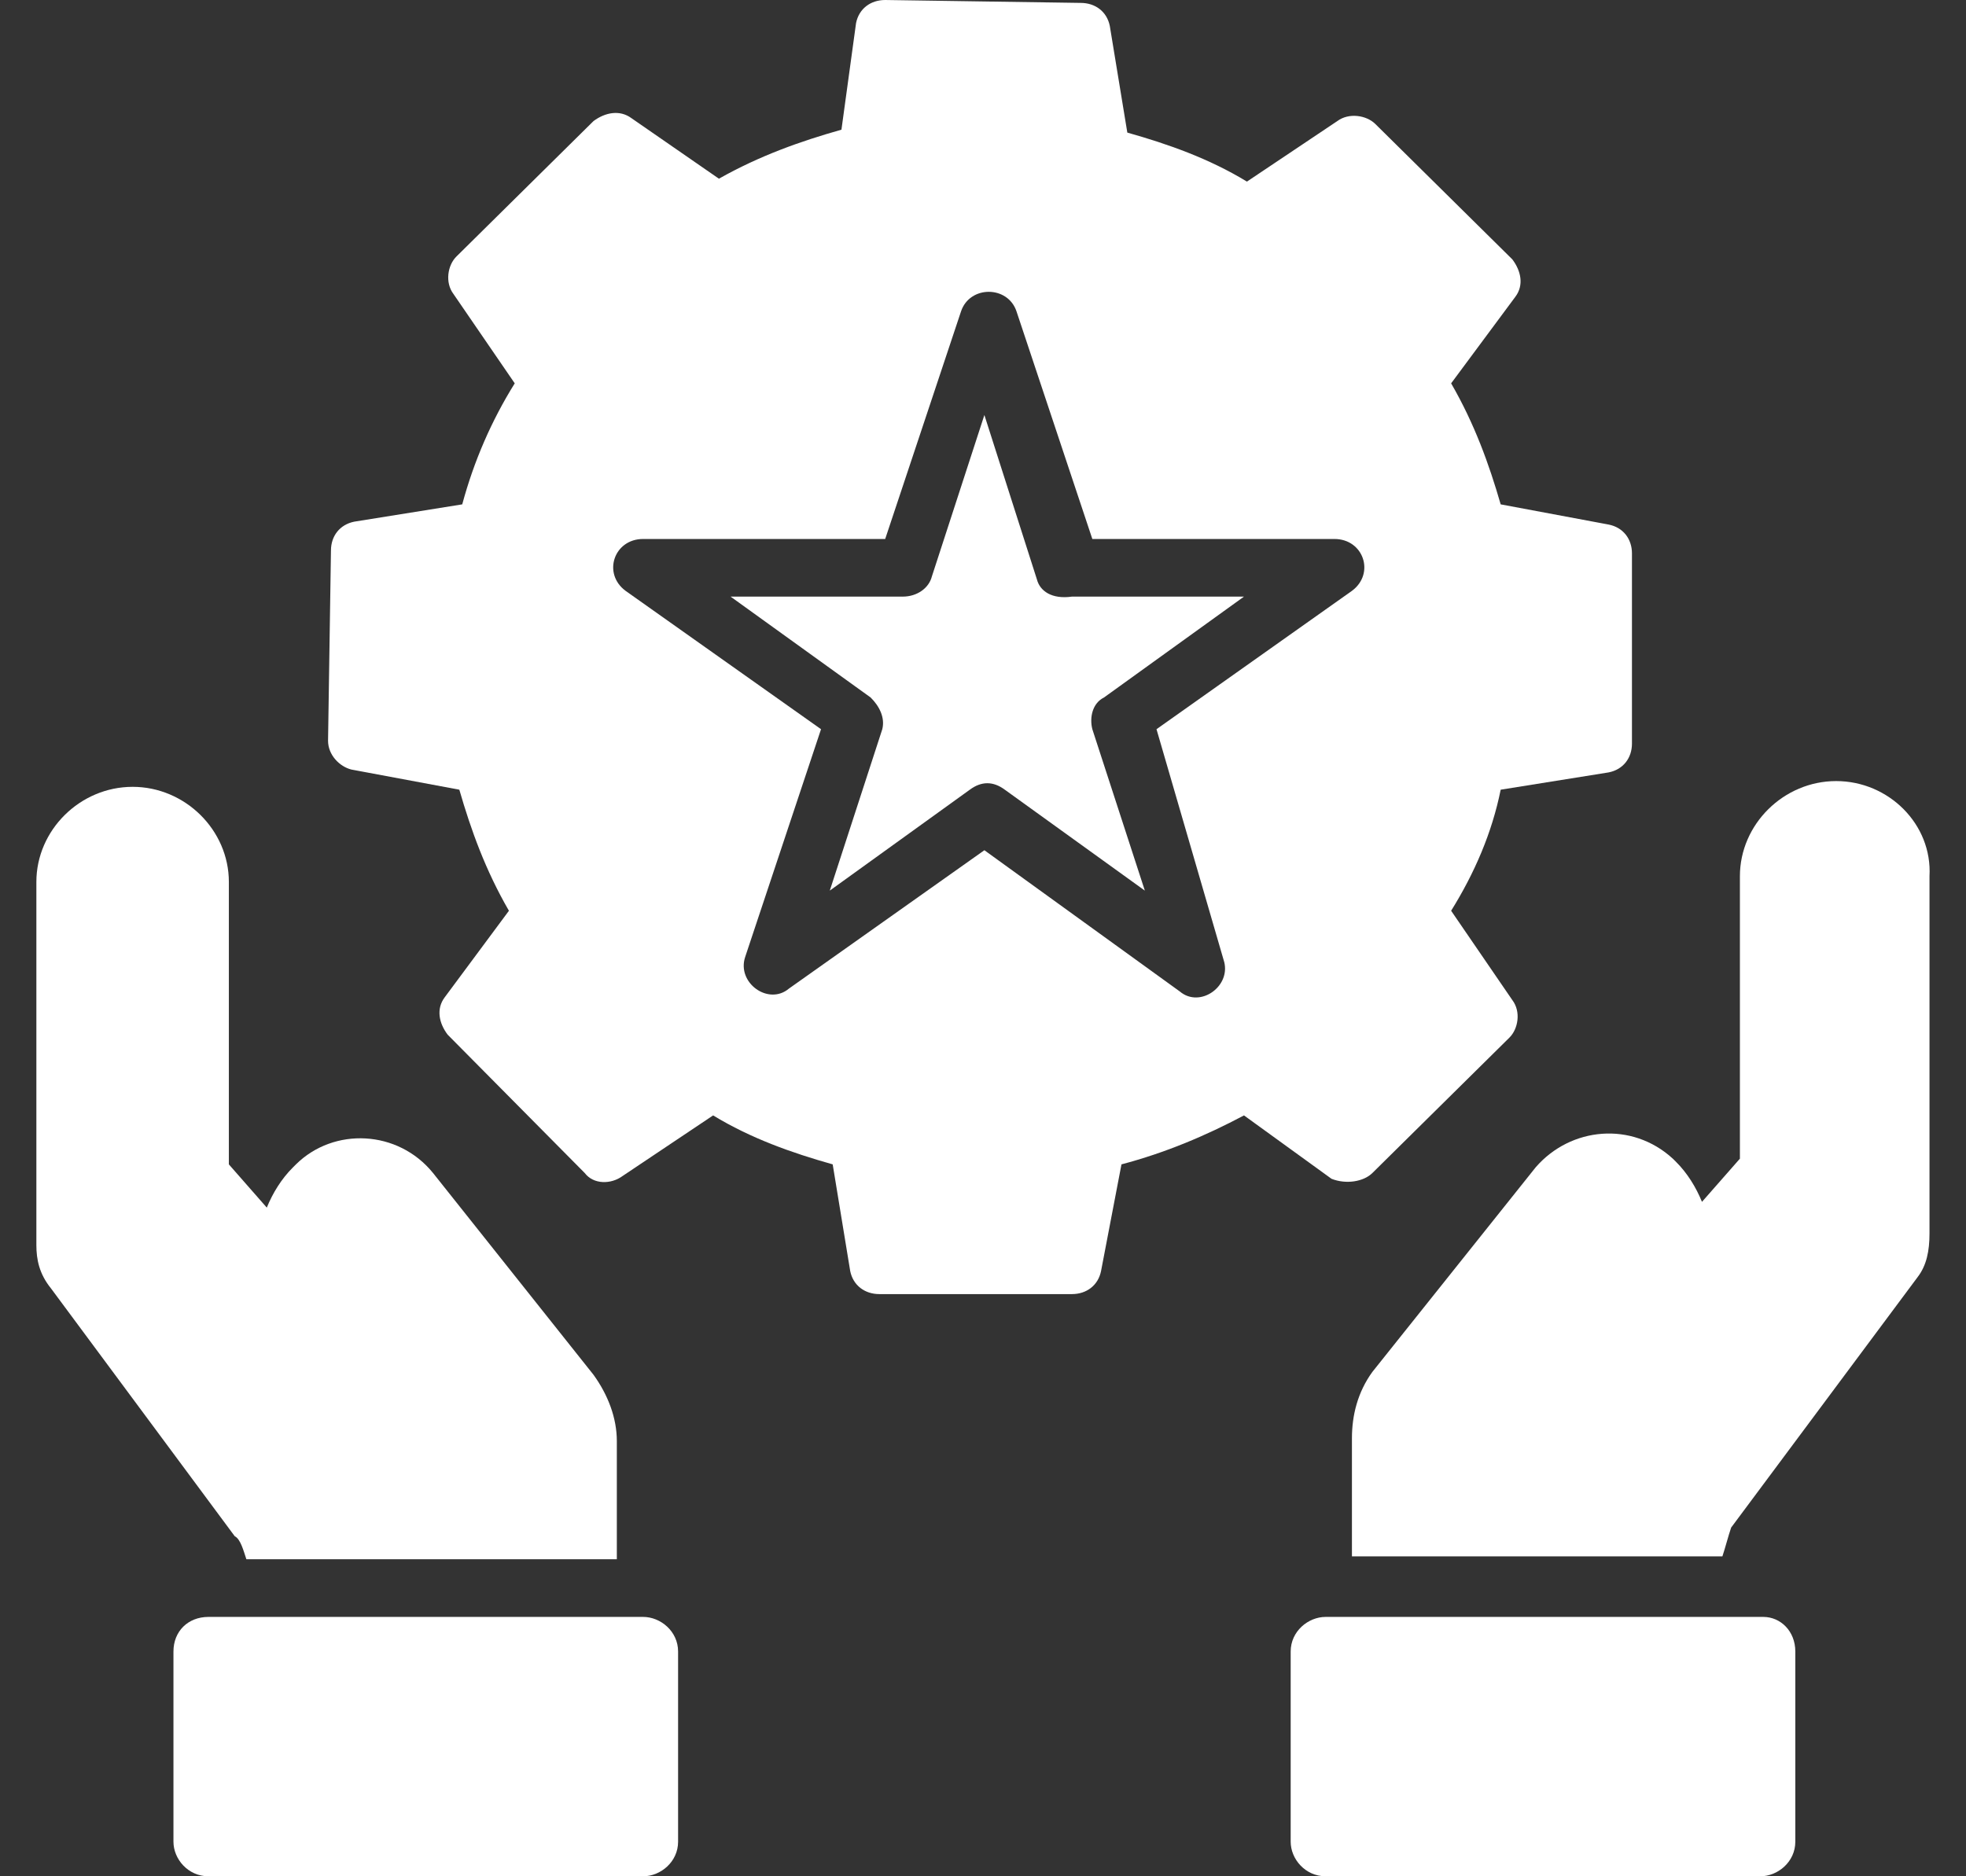
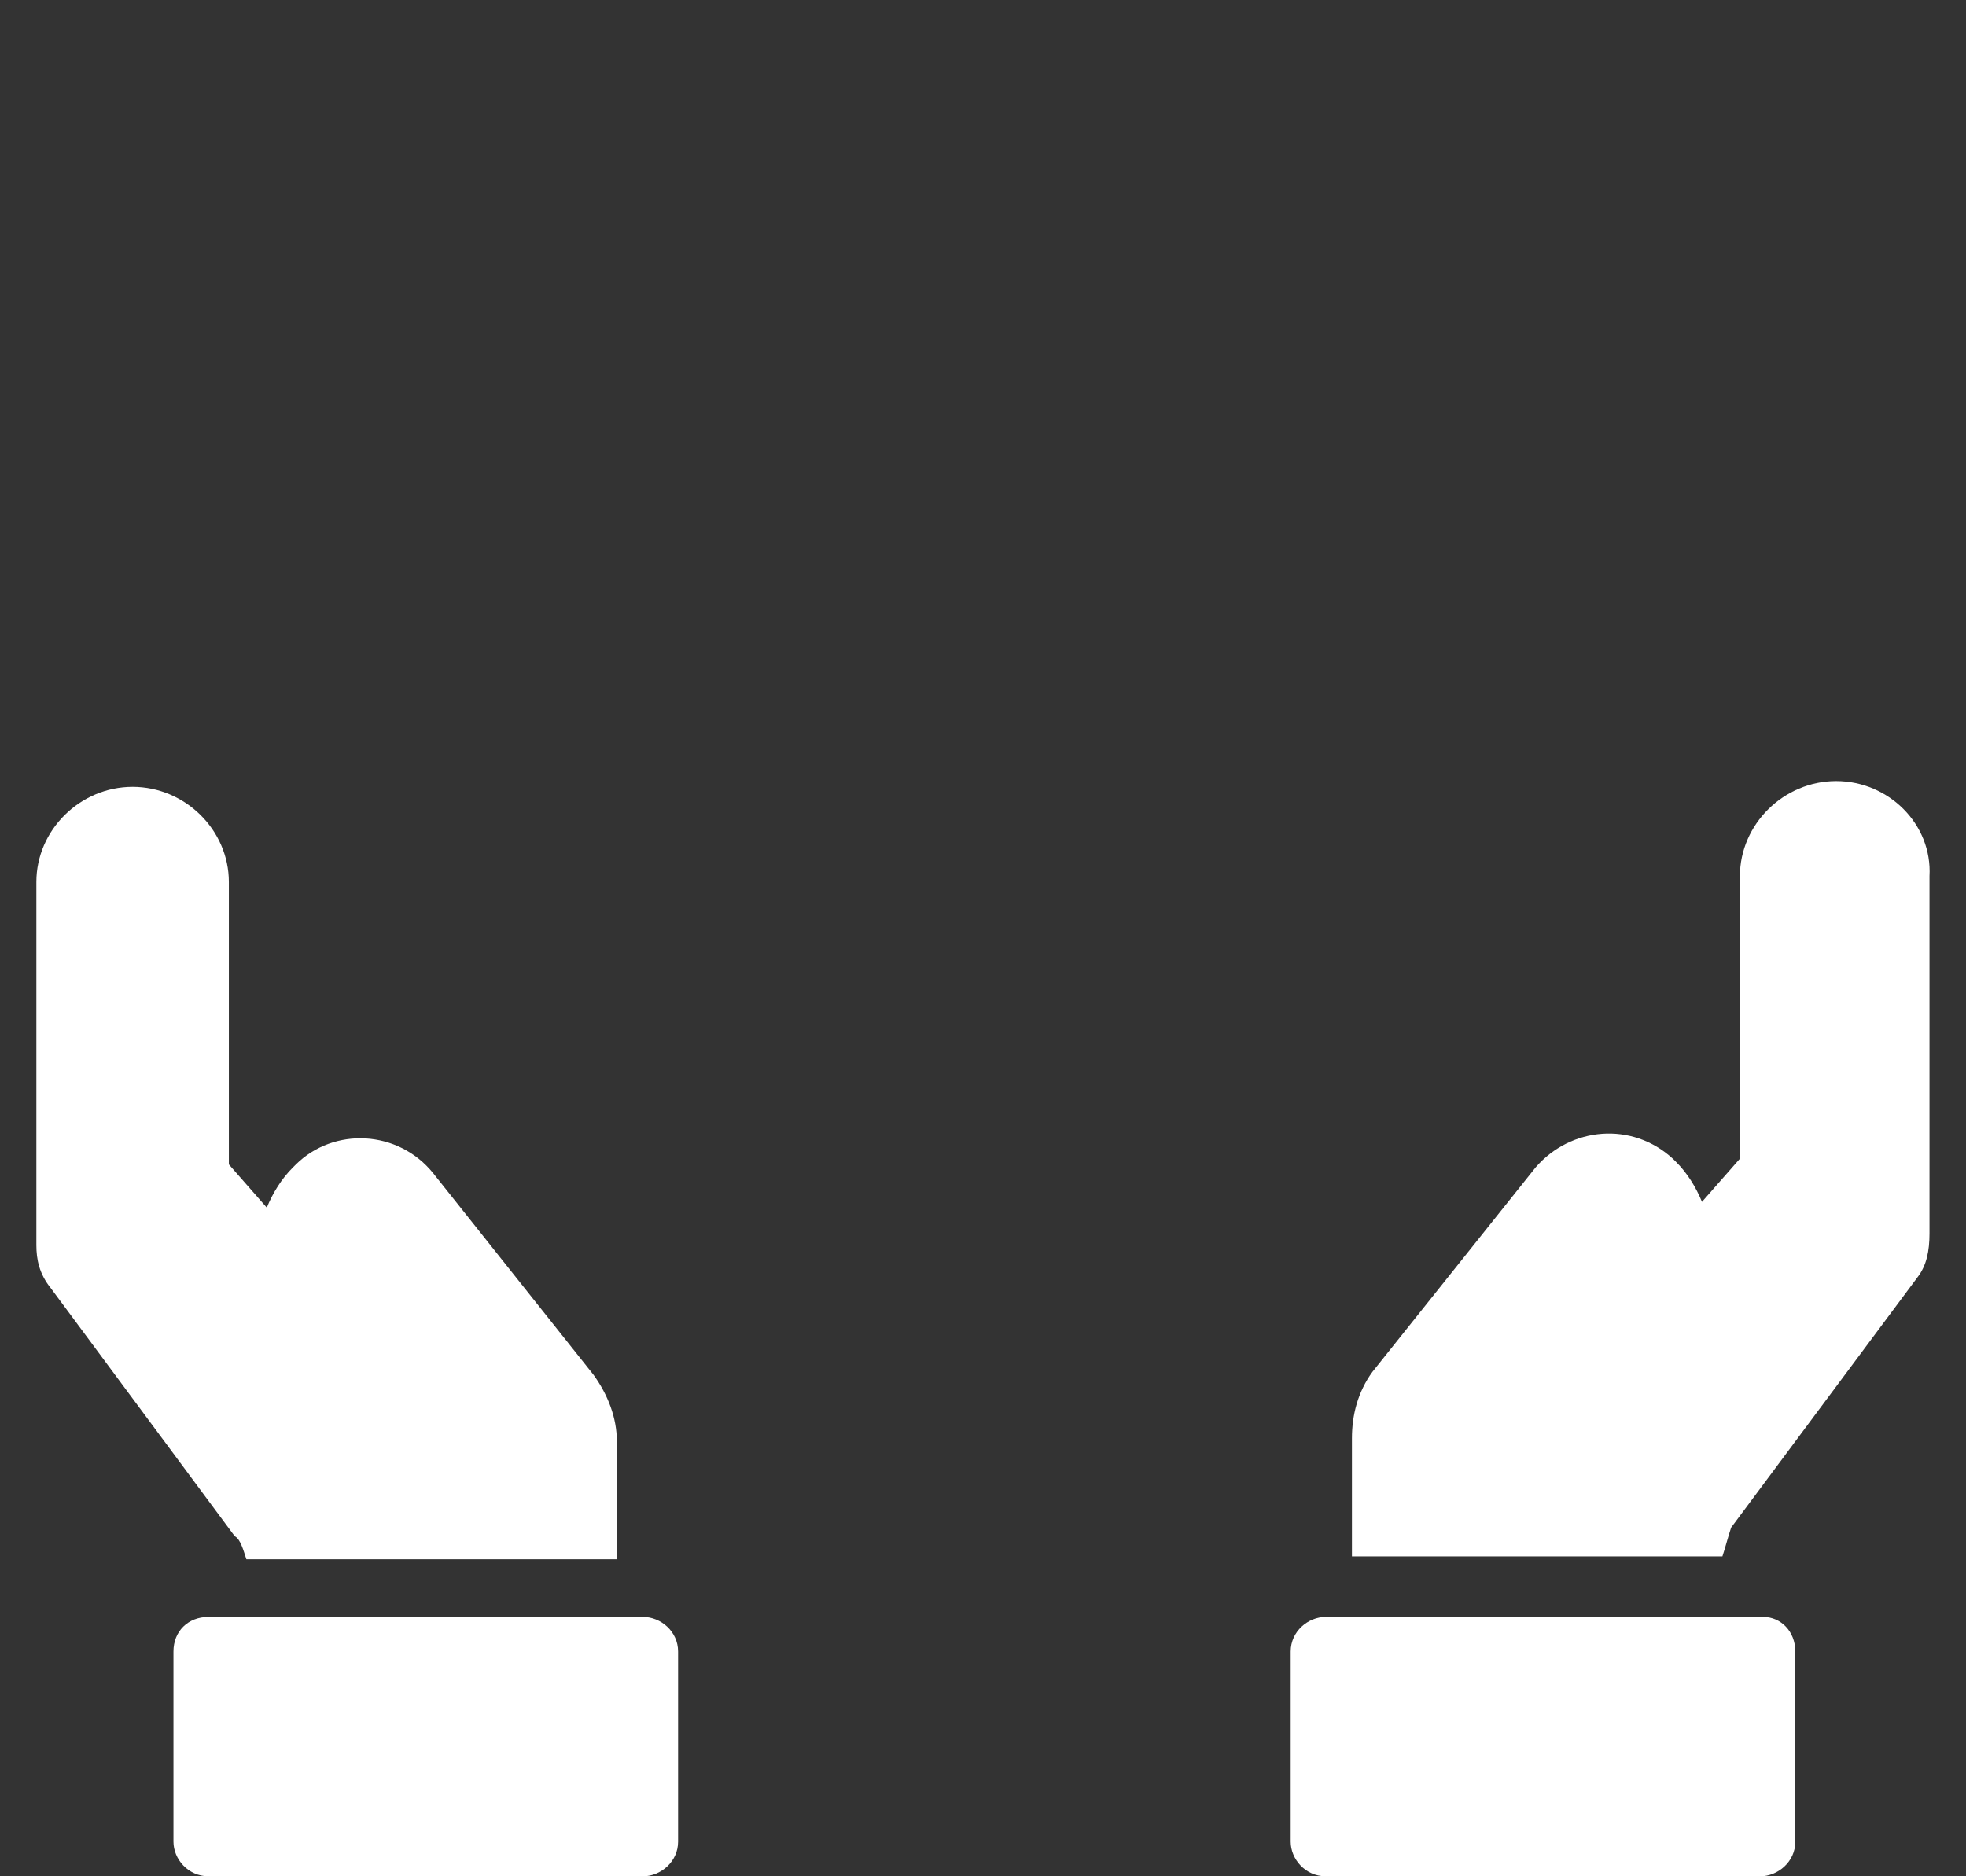
<svg xmlns="http://www.w3.org/2000/svg" width="44" height="42" viewBox="0 0 44 42" fill="none">
  <rect x="0" y="0" width="44" height="42" fill="#333333" stroke="none" />
  <g id="Group">
    <g id="Group_2">
      <path id="Vector" d="M39.462 36.194H29.669C29.278 36.194 28.886 36.516 28.886 36.968V41.226C28.886 41.613 29.212 42 29.669 42H39.397C39.788 42 40.18 41.677 40.18 41.226V36.968C40.18 36.516 39.854 36.194 39.462 36.194Z" fill="white" />
    </g>
    <g id="Group_3">
      <path id="Vector_2" d="M14.393 36.194H4.665C4.208 36.194 3.882 36.516 3.882 36.968V41.226C3.882 41.613 4.208 42 4.665 42H14.393C14.784 42 15.176 41.677 15.176 41.226V36.968C15.176 36.516 14.784 36.194 14.393 36.194Z" fill="white" />
    </g>
    <g id="Group_4">
      <path id="Vector_3" d="M5.514 34.903H13.805V32.258C13.805 31.742 13.609 31.226 13.283 30.774L9.692 26.258C8.909 25.29 7.473 25.226 6.624 26.064L6.559 26.129C6.298 26.387 6.102 26.71 5.971 27.032L5.122 26.064V19.742C5.122 18.581 4.143 17.613 2.968 17.613C1.793 17.613 0.814 18.581 0.814 19.742V27.871C0.814 28.194 0.879 28.516 1.14 28.839L5.253 34.387C5.384 34.452 5.449 34.71 5.514 34.903Z" fill="white" />
    </g>
    <g id="Group_5">
      <path id="Vector_4" d="M41.094 17.484C39.919 17.484 38.94 18.452 38.94 19.613V25.936L38.091 26.903C37.96 26.581 37.764 26.258 37.503 26L37.438 25.936C36.524 25.097 35.153 25.226 34.37 26.129L30.714 30.71C30.387 31.161 30.257 31.677 30.257 32.194V34.839H38.548C38.613 34.645 38.678 34.387 38.744 34.194L42.922 28.581C43.118 28.323 43.183 28 43.183 27.613V19.613C43.248 18.452 42.269 17.484 41.094 17.484Z" fill="white" />
    </g>
    <g id="Group_6">
-       <path id="Vector_5" d="M23.206 12.968L22.031 9.29L20.856 12.903C20.791 13.161 20.53 13.355 20.203 13.355H16.351L19.485 15.613C19.681 15.806 19.811 16.064 19.746 16.323L18.571 19.936L21.705 17.677C21.966 17.484 22.227 17.484 22.488 17.677L25.622 19.936L24.447 16.323C24.381 16.064 24.447 15.742 24.708 15.613L27.841 13.355H23.99C23.533 13.419 23.272 13.226 23.206 12.968Z" fill="white" />
-     </g>
+       </g>
    <g id="Group_7">
-       <path id="Vector_6" d="M30.714 26.258L33.782 23.226C33.978 23.032 34.043 22.645 33.847 22.387L32.477 20.387C32.999 19.548 33.391 18.645 33.586 17.677L36.002 17.29C36.328 17.226 36.524 16.968 36.524 16.645V12.387C36.524 12.065 36.328 11.806 36.002 11.742L33.586 11.29C33.325 10.387 32.999 9.484 32.477 8.581L33.913 6.645C34.109 6.387 34.043 6.065 33.847 5.806L30.779 2.774C30.583 2.581 30.192 2.516 29.93 2.71L27.907 4.065C27.058 3.548 26.144 3.226 25.23 2.968L24.838 0.581C24.773 0.258 24.512 0.065 24.186 0.065L19.811 0C19.485 0 19.224 0.194 19.159 0.516L18.832 2.903C17.918 3.161 17.004 3.484 16.09 4L14.132 2.645C13.871 2.452 13.544 2.516 13.283 2.71L10.215 5.742C10.019 5.935 9.954 6.323 10.149 6.581L11.52 8.581C10.998 9.419 10.606 10.323 10.345 11.29L7.93 11.677C7.603 11.742 7.407 12 7.407 12.323L7.342 16.581C7.342 16.903 7.603 17.161 7.864 17.226L10.28 17.677C10.541 18.581 10.867 19.484 11.39 20.387L9.954 22.323C9.758 22.581 9.823 22.903 10.019 23.161L13.087 26.258C13.283 26.516 13.675 26.516 13.936 26.323L15.96 24.968C16.808 25.484 17.722 25.806 18.636 26.064L19.028 28.452C19.093 28.774 19.355 28.968 19.681 28.968H23.99C24.316 28.968 24.577 28.774 24.642 28.452L25.099 26.064C26.079 25.806 26.993 25.419 27.841 24.968L29.8 26.387C30.126 26.516 30.518 26.452 30.714 26.258ZM27.384 21.484C27.58 22.064 26.862 22.581 26.405 22.194L22.031 19.032L17.657 22.129C17.2 22.516 16.482 22 16.678 21.419L18.375 16.323L14.001 13.226C13.479 12.839 13.74 12.065 14.393 12.065H19.811L21.509 6.968C21.705 6.387 22.553 6.387 22.749 6.968L24.447 12.065H29.865C30.518 12.065 30.779 12.839 30.257 13.226L25.883 16.323L27.384 21.484Z" fill="white" />
-     </g>
+       </g>
  </g>
</svg>